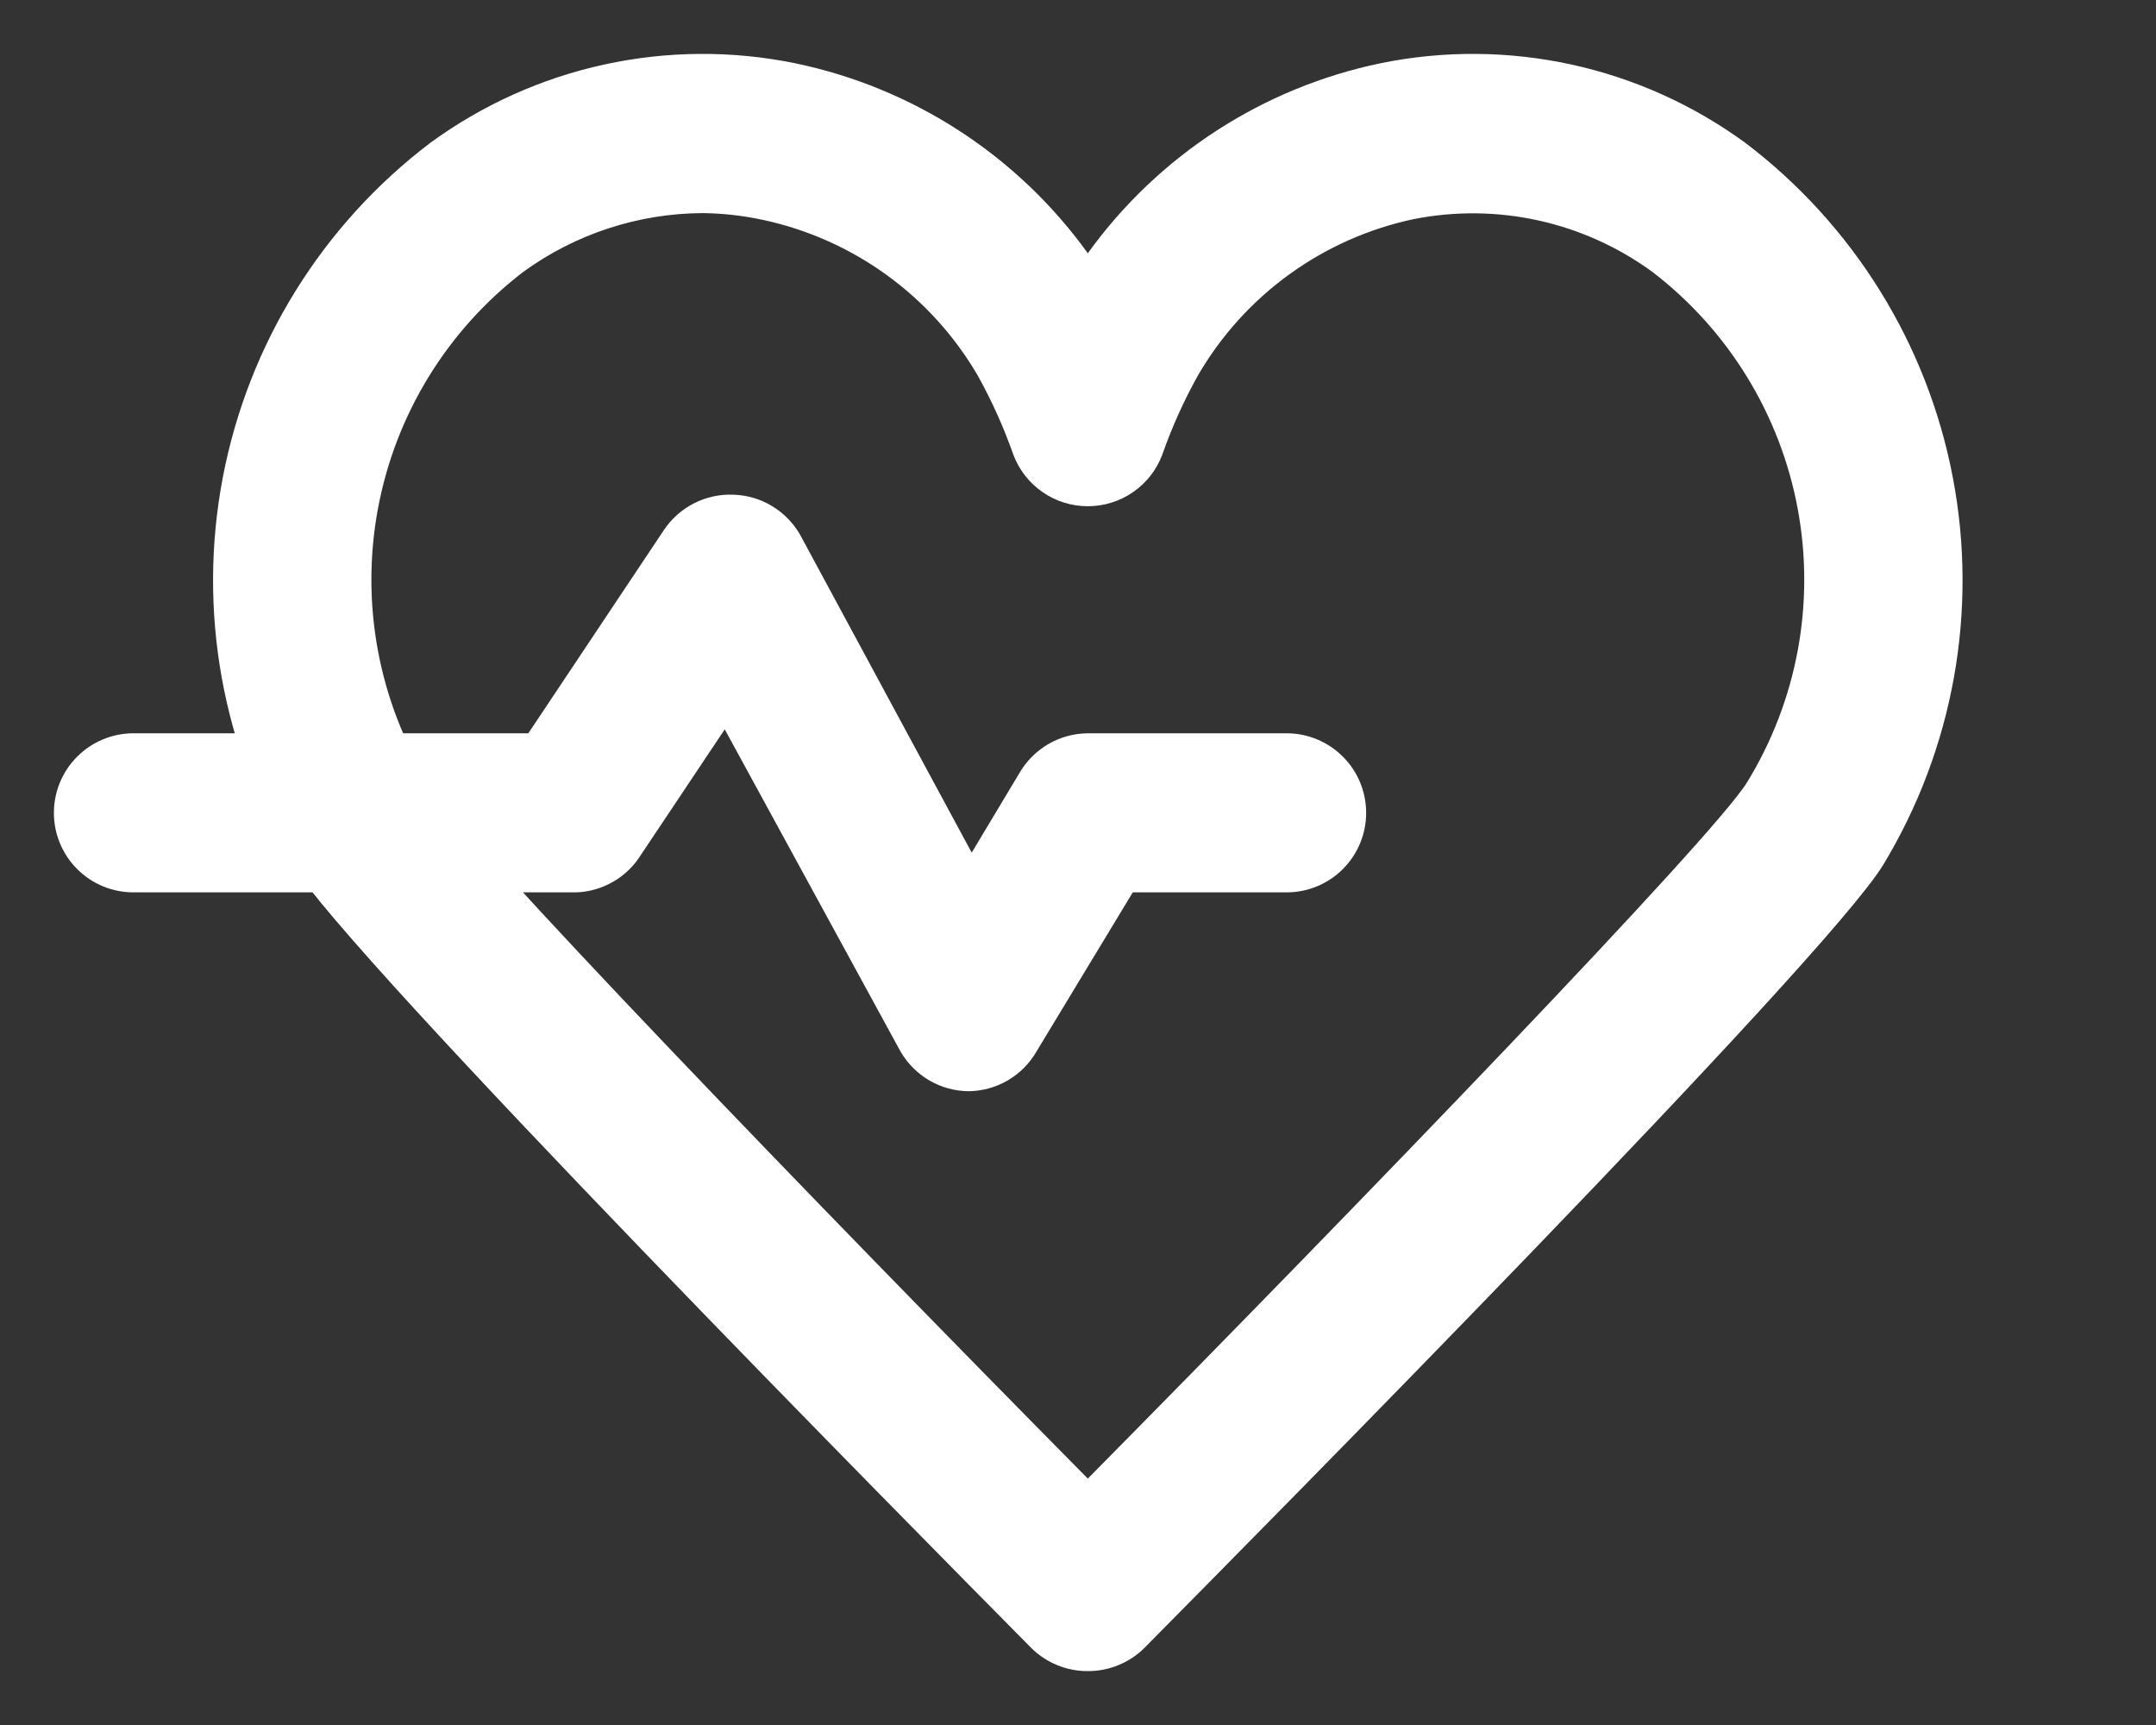
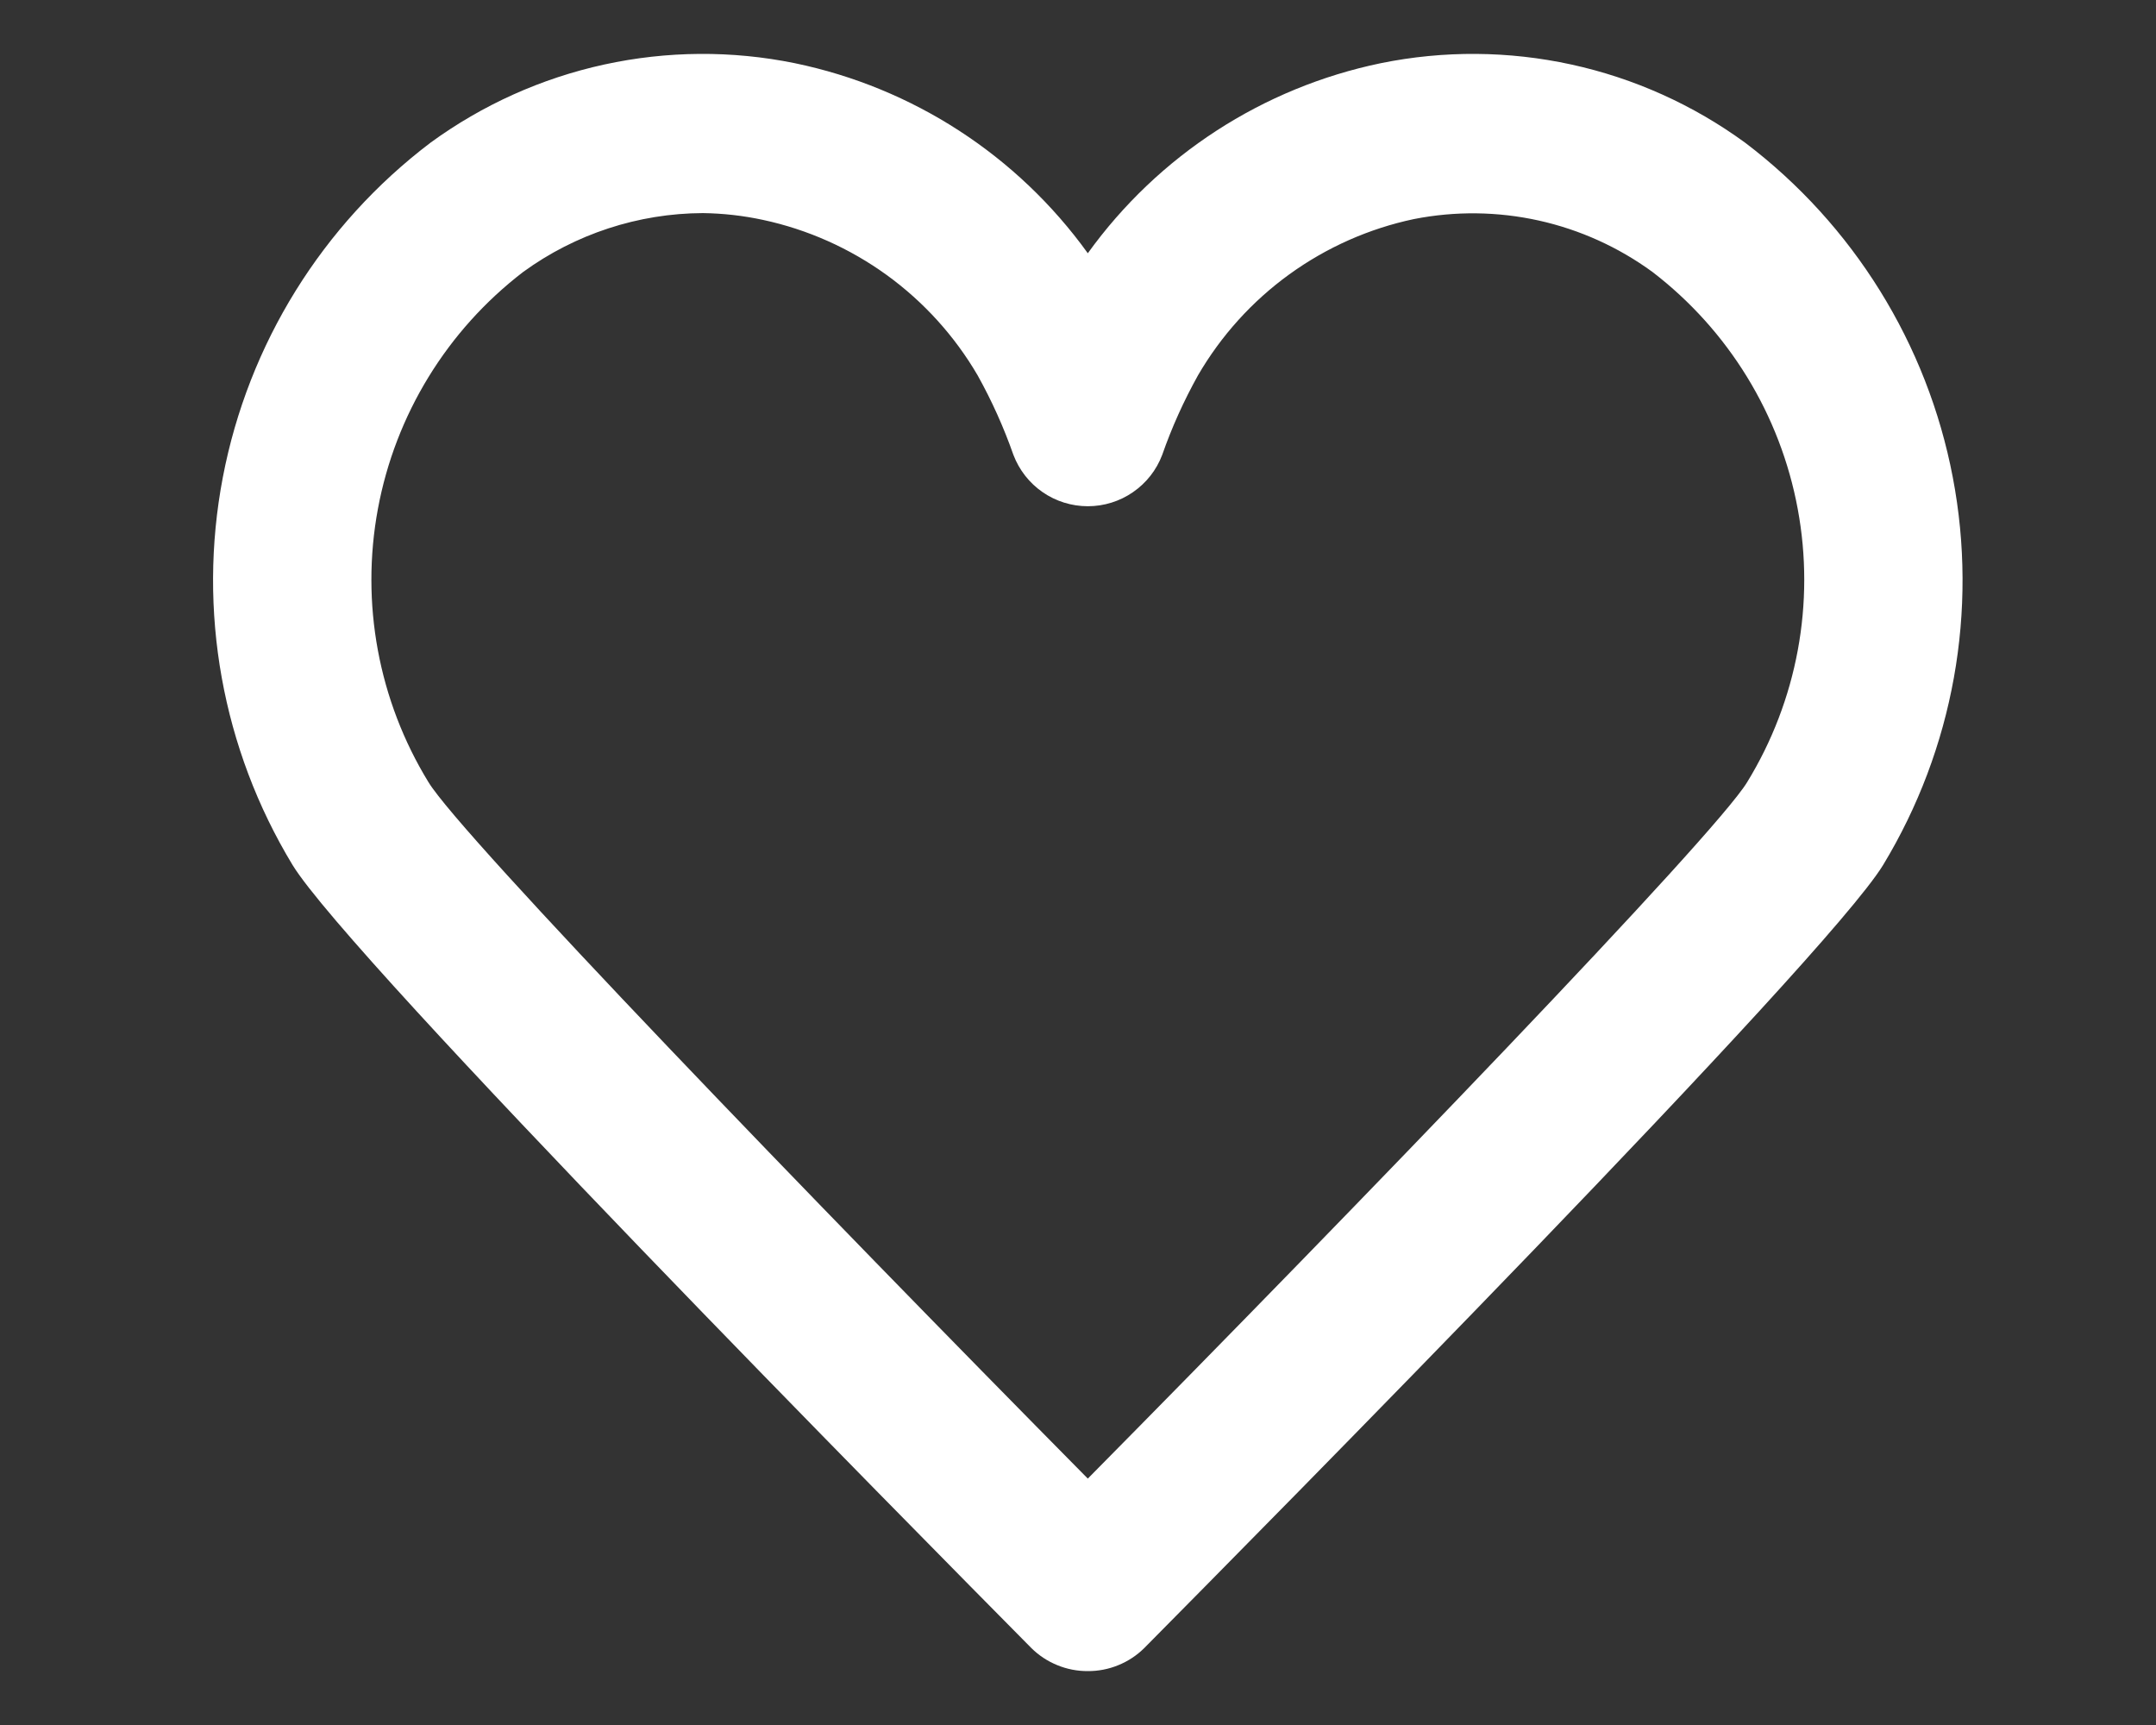
<svg xmlns="http://www.w3.org/2000/svg" width="40" height="32" viewBox="0 0 40 32" fill="none">
  <rect x="0" y="0" width="40" height="32" fill="#333333" stroke="none" />
  <path d="M20.182 31C19.988 31.001 19.795 30.964 19.616 30.89C19.436 30.817 19.272 30.709 19.134 30.572C17.032 28.447 6.496 17.794 5.427 16.045C4.122 13.891 3.661 11.329 4.134 8.855C4.607 6.381 5.979 4.169 7.987 2.647C8.949 1.945 10.046 1.451 11.21 1.197C12.374 0.943 13.578 0.934 14.745 1.172C16.935 1.625 18.875 2.883 20.182 4.698C21.489 2.883 23.429 1.625 25.619 1.172C26.787 0.934 27.99 0.943 29.154 1.197C30.318 1.451 31.415 1.945 32.377 2.647C34.385 4.169 35.758 6.381 36.23 8.855C36.703 11.329 36.242 13.891 34.938 16.045C33.868 17.801 23.332 28.447 21.23 30.572C21.092 30.709 20.928 30.817 20.748 30.89C20.569 30.964 20.376 31.001 20.182 31ZM13.04 3.953C11.842 3.958 10.675 4.34 9.706 5.045C8.295 6.127 7.335 7.693 7.011 9.441C6.687 11.189 7.021 12.995 7.95 14.511C8.562 15.514 15.143 22.331 20.182 27.429C25.221 22.331 31.802 15.514 32.414 14.511L33.676 15.249L32.414 14.511C33.343 12.995 33.678 11.189 33.353 9.441C33.029 7.693 32.069 6.127 30.658 5.045C30.028 4.585 29.31 4.26 28.548 4.091C27.786 3.922 26.997 3.913 26.232 4.064C25.398 4.24 24.611 4.59 23.921 5.089C23.231 5.588 22.654 6.227 22.226 6.963C21.963 7.435 21.74 7.929 21.562 8.439C21.456 8.719 21.267 8.96 21.02 9.13C20.774 9.3 20.482 9.391 20.182 9.391C19.883 9.391 19.59 9.3 19.344 9.13C19.097 8.96 18.909 8.719 18.802 8.439C18.623 7.929 18.401 7.435 18.138 6.963C17.711 6.232 17.136 5.598 16.45 5.101C15.764 4.605 14.982 4.256 14.155 4.079C13.788 4 13.415 3.958 13.04 3.953V3.953Z" fill="white" />
-   <path d="M17.969 20.243C17.712 20.24 17.461 20.171 17.24 20.042C17.019 19.912 16.835 19.727 16.707 19.506L13.446 13.53L11.845 15.927C11.705 16.128 11.516 16.29 11.297 16.399C11.078 16.509 10.836 16.562 10.591 16.554H2.476C2.084 16.554 1.709 16.399 1.432 16.122C1.155 15.845 1 15.47 1 15.079C1 14.688 1.155 14.312 1.432 14.036C1.709 13.759 2.084 13.603 2.476 13.603H9.802L12.317 9.833C12.458 9.622 12.651 9.451 12.877 9.336C13.103 9.221 13.355 9.166 13.608 9.177C13.86 9.185 14.105 9.256 14.32 9.386C14.536 9.515 14.715 9.697 14.841 9.914L18.028 15.817L18.913 14.341C19.042 14.118 19.227 13.933 19.449 13.803C19.672 13.674 19.924 13.605 20.182 13.603H23.871C24.262 13.603 24.637 13.759 24.914 14.036C25.191 14.312 25.346 14.688 25.346 15.079C25.346 15.47 25.191 15.845 24.914 16.122C24.637 16.399 24.262 16.554 23.871 16.554H21.016L19.23 19.506C19.102 19.727 18.919 19.912 18.697 20.042C18.476 20.171 18.225 20.24 17.969 20.243Z" fill="white" />
</svg>